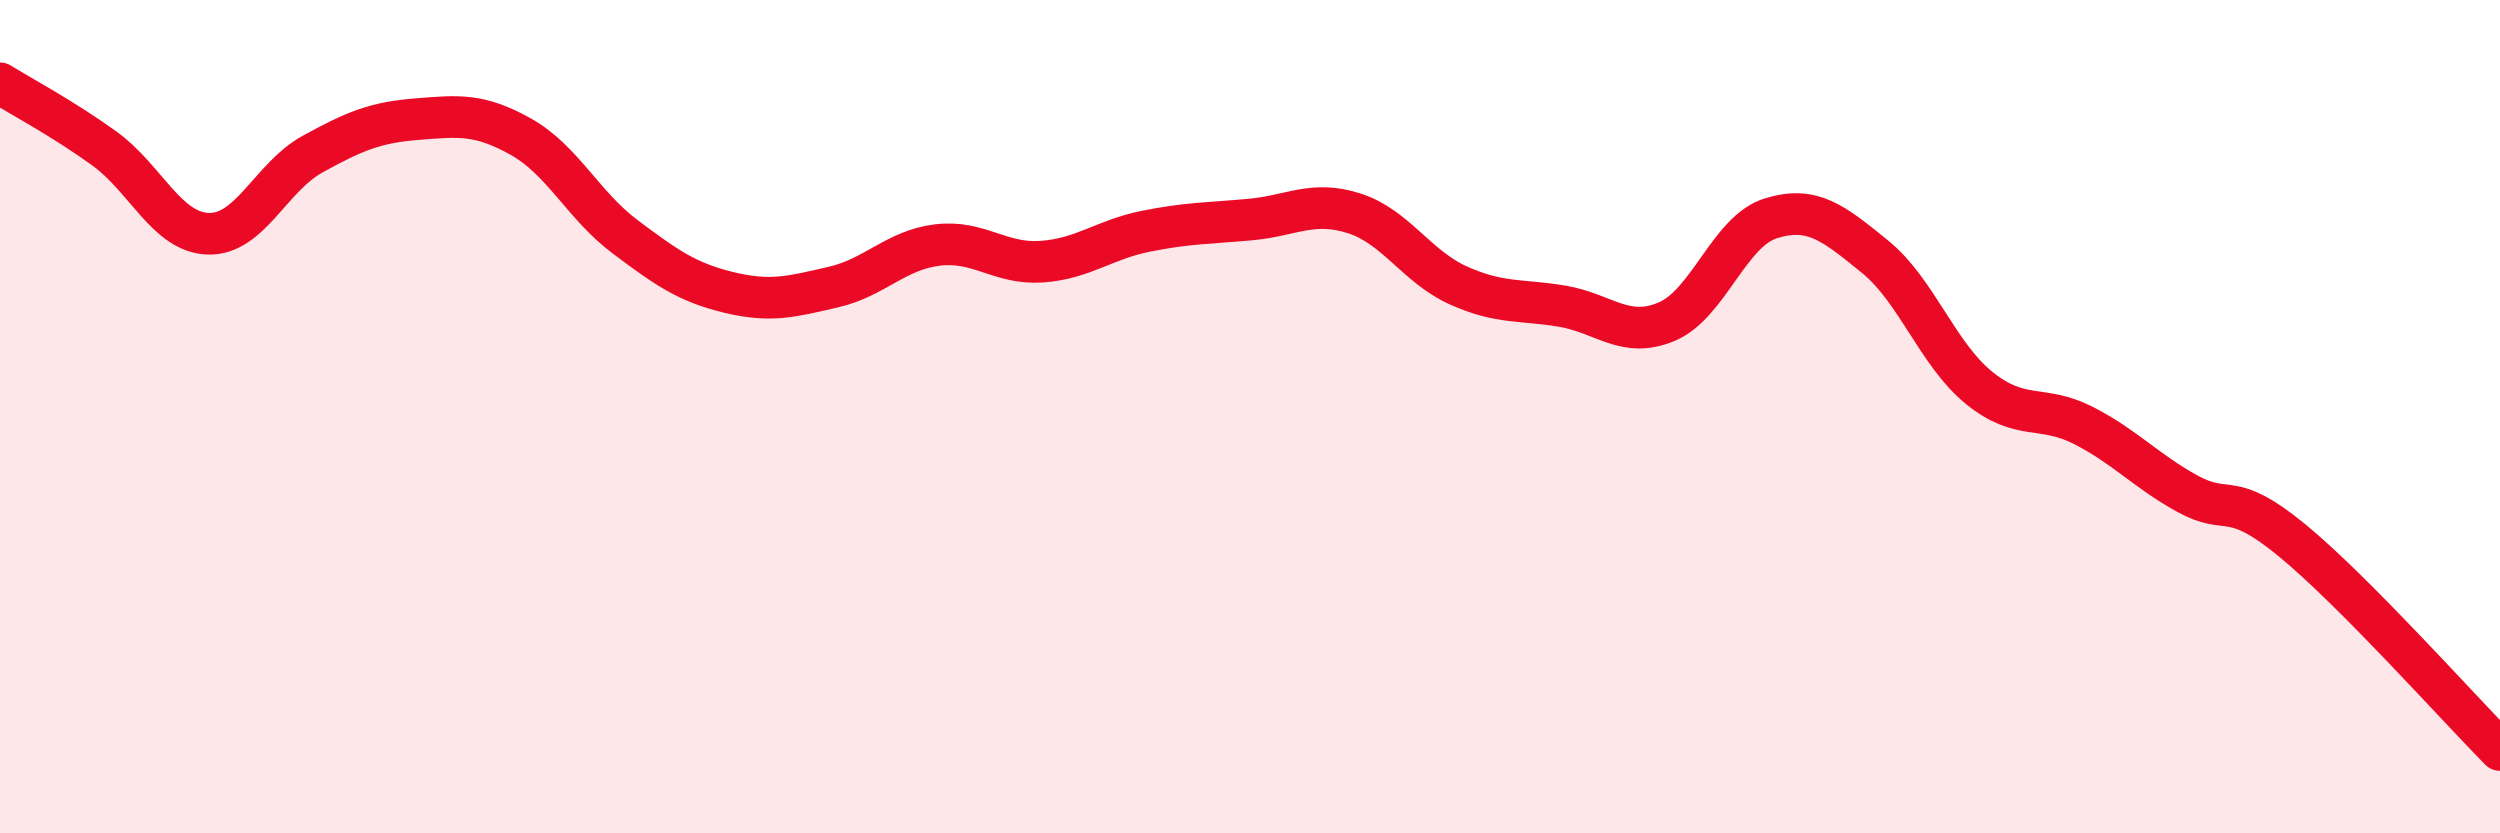
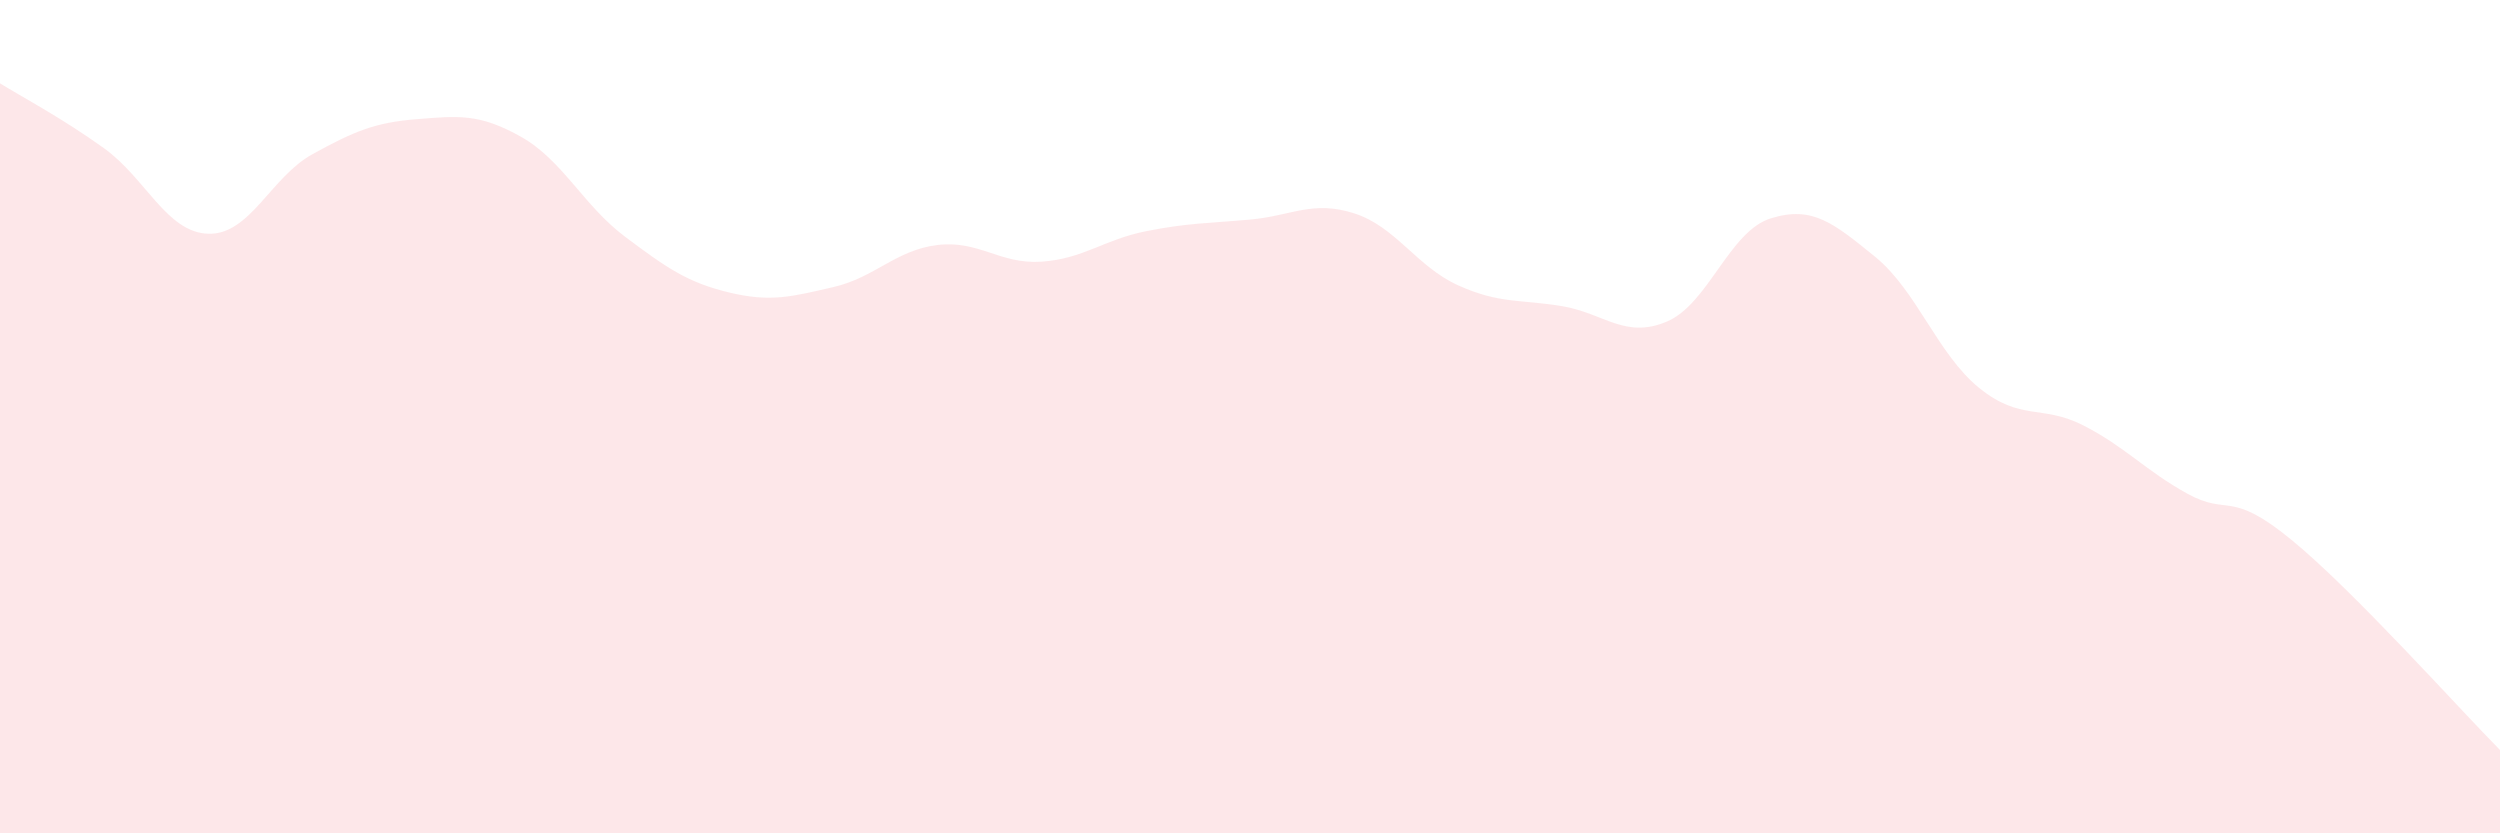
<svg xmlns="http://www.w3.org/2000/svg" width="60" height="20" viewBox="0 0 60 20">
  <path d="M 0,2 C 0.5,2.31 1.5,2.84 2.5,3.56 C 3.5,4.28 4,5.58 5,5.61 C 6,5.64 6.5,4.25 7.5,3.7 C 8.5,3.15 9,2.94 10,2.86 C 11,2.78 11.5,2.72 12.5,3.28 C 13.5,3.84 14,4.93 15,5.68 C 16,6.43 16.5,6.78 17.5,7.02 C 18.5,7.26 19,7.12 20,6.89 C 21,6.66 21.5,6 22.5,5.88 C 23.5,5.76 24,6.35 25,6.28 C 26,6.21 26.5,5.75 27.5,5.55 C 28.5,5.35 29,5.36 30,5.27 C 31,5.18 31.5,4.8 32.5,5.12 C 33.5,5.44 34,6.4 35,6.85 C 36,7.3 36.5,7.18 37.5,7.35 C 38.5,7.52 39,8.14 40,7.72 C 41,7.3 41.5,5.55 42.5,5.24 C 43.5,4.93 44,5.35 45,6.16 C 46,6.97 46.5,8.5 47.5,9.31 C 48.5,10.12 49,9.7 50,10.21 C 51,10.72 51.5,11.3 52.5,11.85 C 53.5,12.4 53.5,11.73 55,12.96 C 56.5,14.19 59,16.99 60,18L60 20L0 20Z" fill="#EB0A25" opacity="0.1" stroke-linecap="round" stroke-linejoin="round" />
-   <path d="M 0,2 C 0.5,2.31 1.5,2.84 2.5,3.56 C 3.5,4.28 4,5.58 5,5.61 C 6,5.64 6.5,4.25 7.5,3.7 C 8.5,3.15 9,2.94 10,2.86 C 11,2.78 11.5,2.72 12.5,3.28 C 13.5,3.84 14,4.93 15,5.68 C 16,6.43 16.5,6.78 17.5,7.02 C 18.5,7.26 19,7.12 20,6.89 C 21,6.66 21.5,6 22.5,5.88 C 23.5,5.76 24,6.35 25,6.28 C 26,6.21 26.5,5.75 27.5,5.55 C 28.5,5.35 29,5.36 30,5.27 C 31,5.18 31.5,4.8 32.5,5.12 C 33.5,5.44 34,6.4 35,6.85 C 36,7.3 36.5,7.18 37.5,7.35 C 38.5,7.52 39,8.14 40,7.72 C 41,7.3 41.5,5.55 42.5,5.24 C 43.5,4.93 44,5.35 45,6.16 C 46,6.97 46.5,8.5 47.5,9.31 C 48.5,10.12 49,9.7 50,10.21 C 51,10.72 51.5,11.3 52.5,11.85 C 53.5,12.4 53.5,11.73 55,12.96 C 56.5,14.19 59,16.99 60,18" stroke="#EB0A25" stroke-width="1" fill="none" stroke-linecap="round" stroke-linejoin="round" />
</svg>